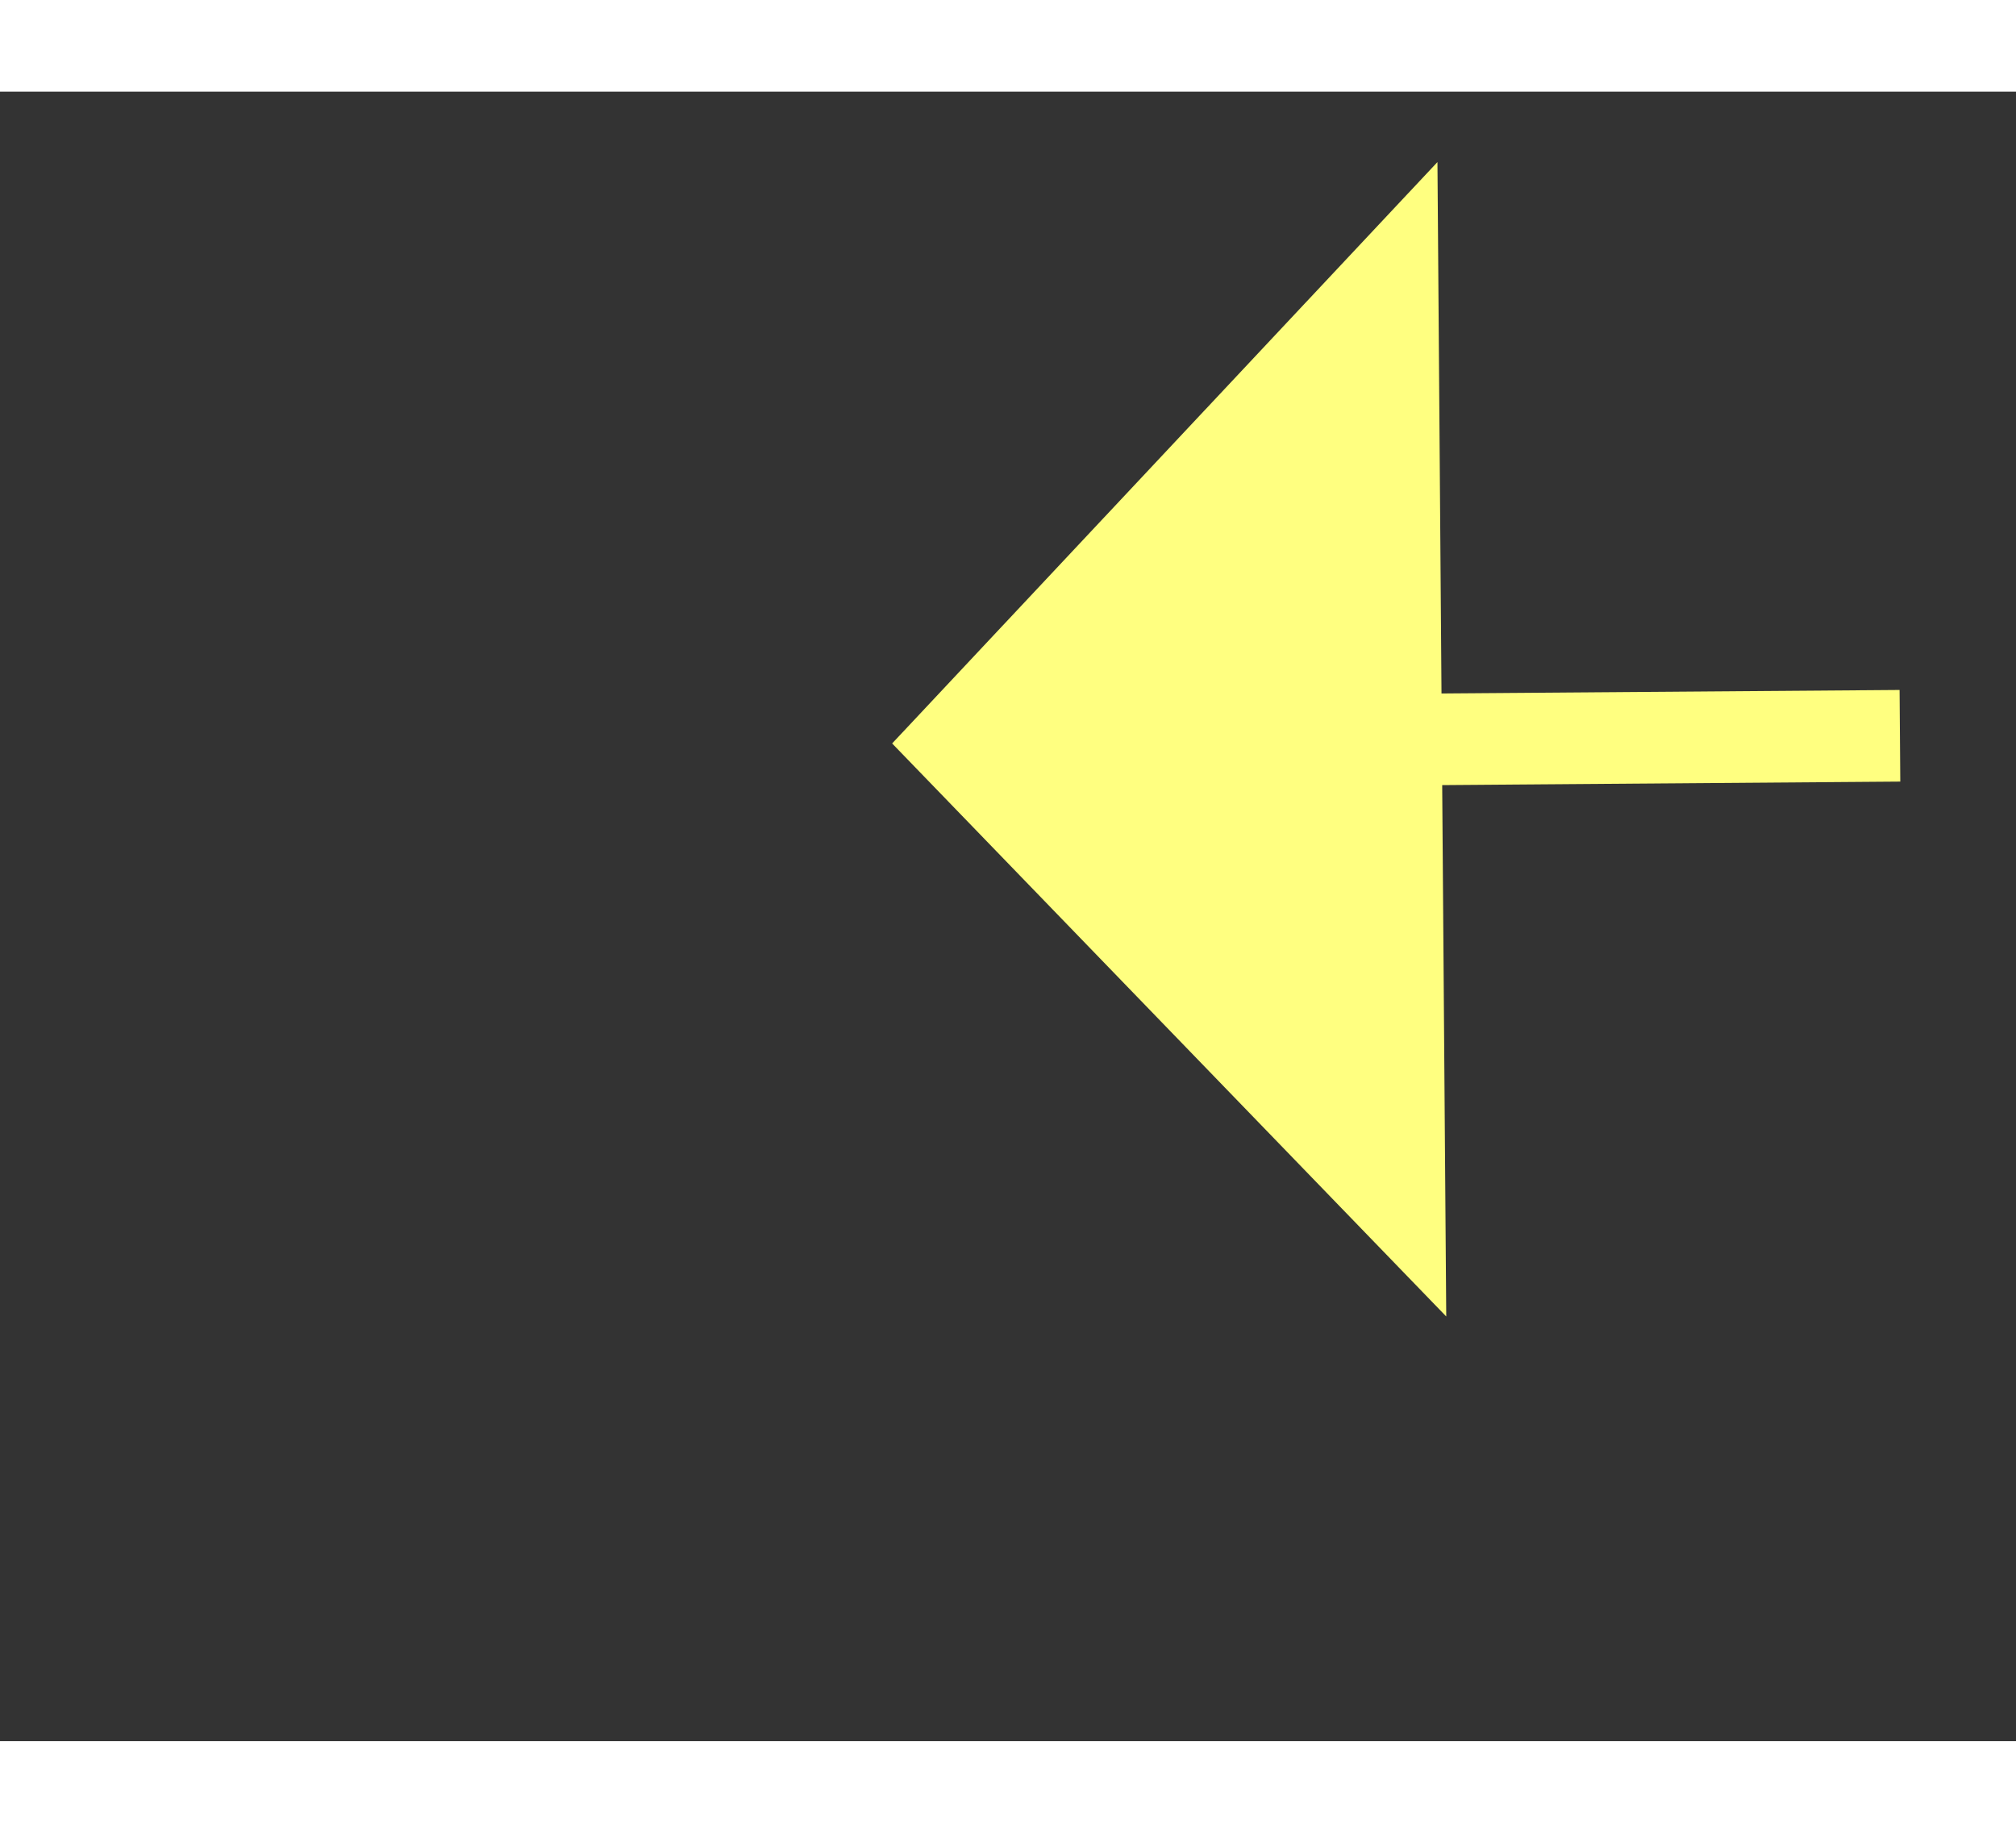
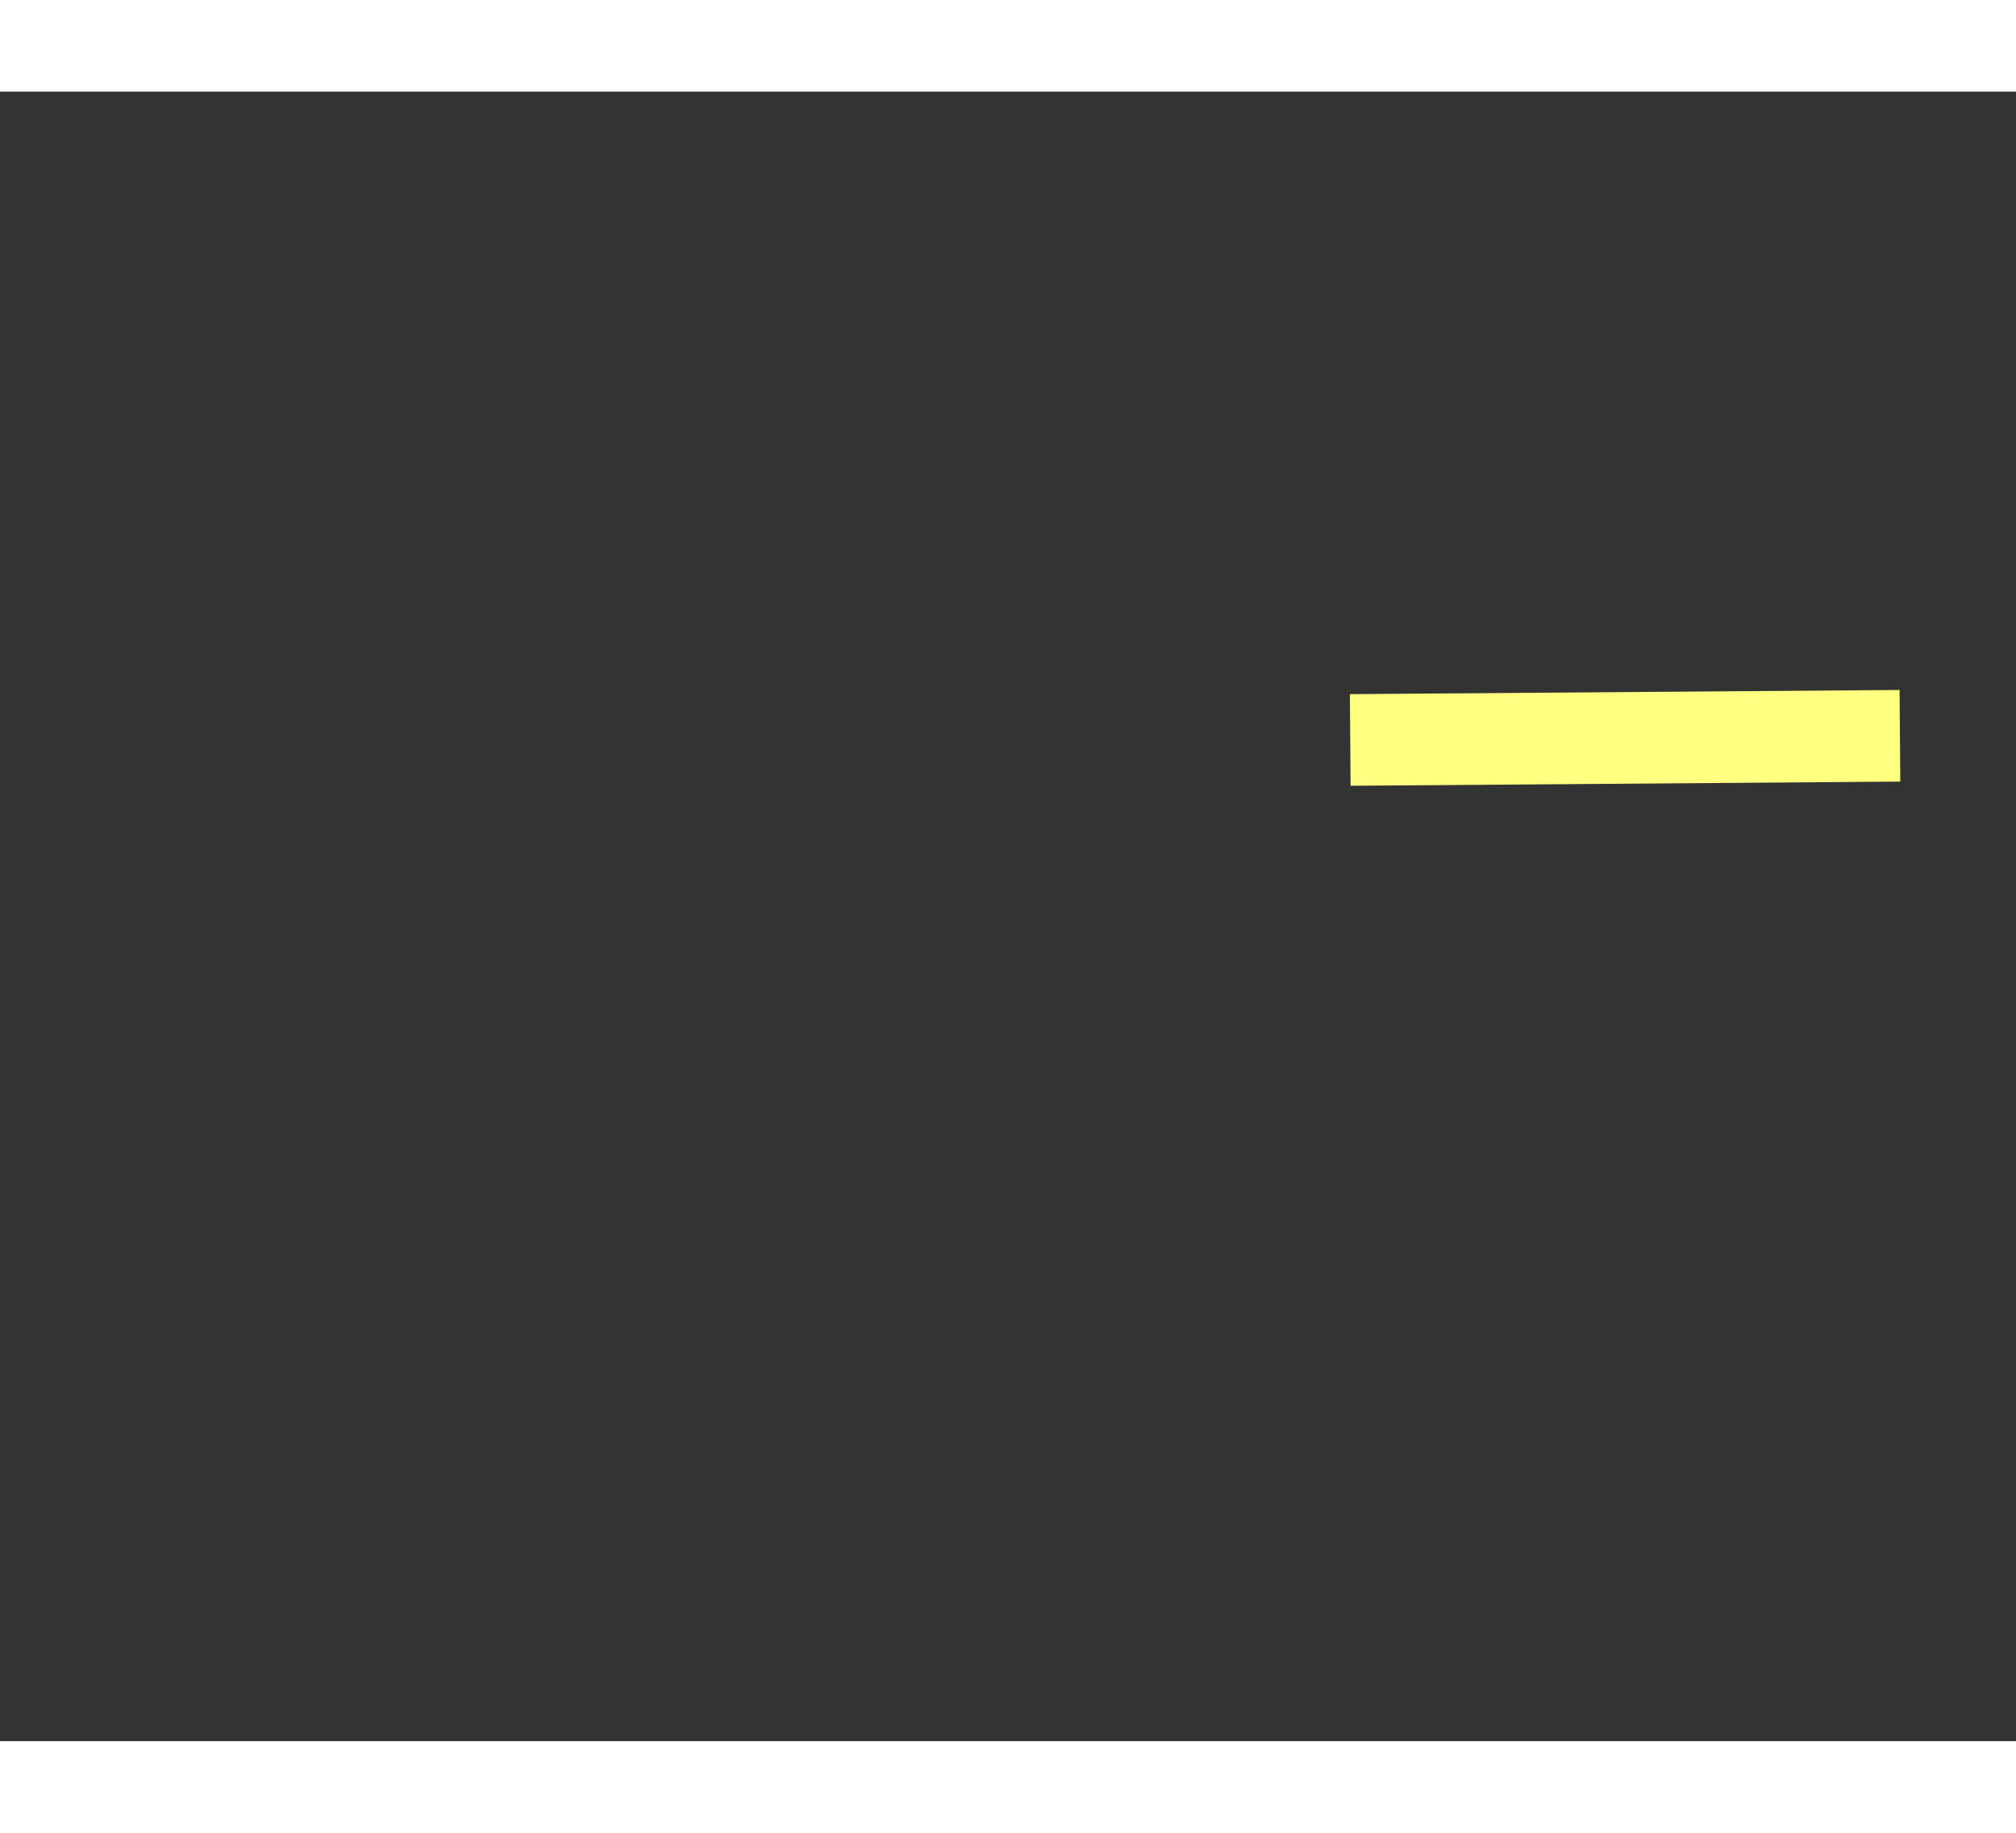
<svg xmlns="http://www.w3.org/2000/svg" version="1.1" width="22px" height="20px" preserveAspectRatio="xMinYMid meet" viewBox="1040 5791  22 18">
  <rect x="1040" y="5791" width="22" height="18" fill="#333333" stroke="none" />
  <g transform="matrix(-0.375 0.927 -0.927 -0.375 6822.378 6998.248 )">
-     <path d="M 1066 5780.8  L 1072 5774.5  L 1066 5768.2  L 1066 5780.8  Z " fill-rule="nonzero" fill="#ffff80" stroke="none" transform="matrix(0.382 0.924 -0.924 0.382 5978.398 2605.17 )" />
    <path d="M 1009 5774.5  L 1067 5774.5  " stroke-width="1" stroke-dasharray="9,4" stroke="#ffff80" fill="none" transform="matrix(0.382 0.924 -0.924 0.382 5978.398 2605.17 )" />
  </g>
</svg>